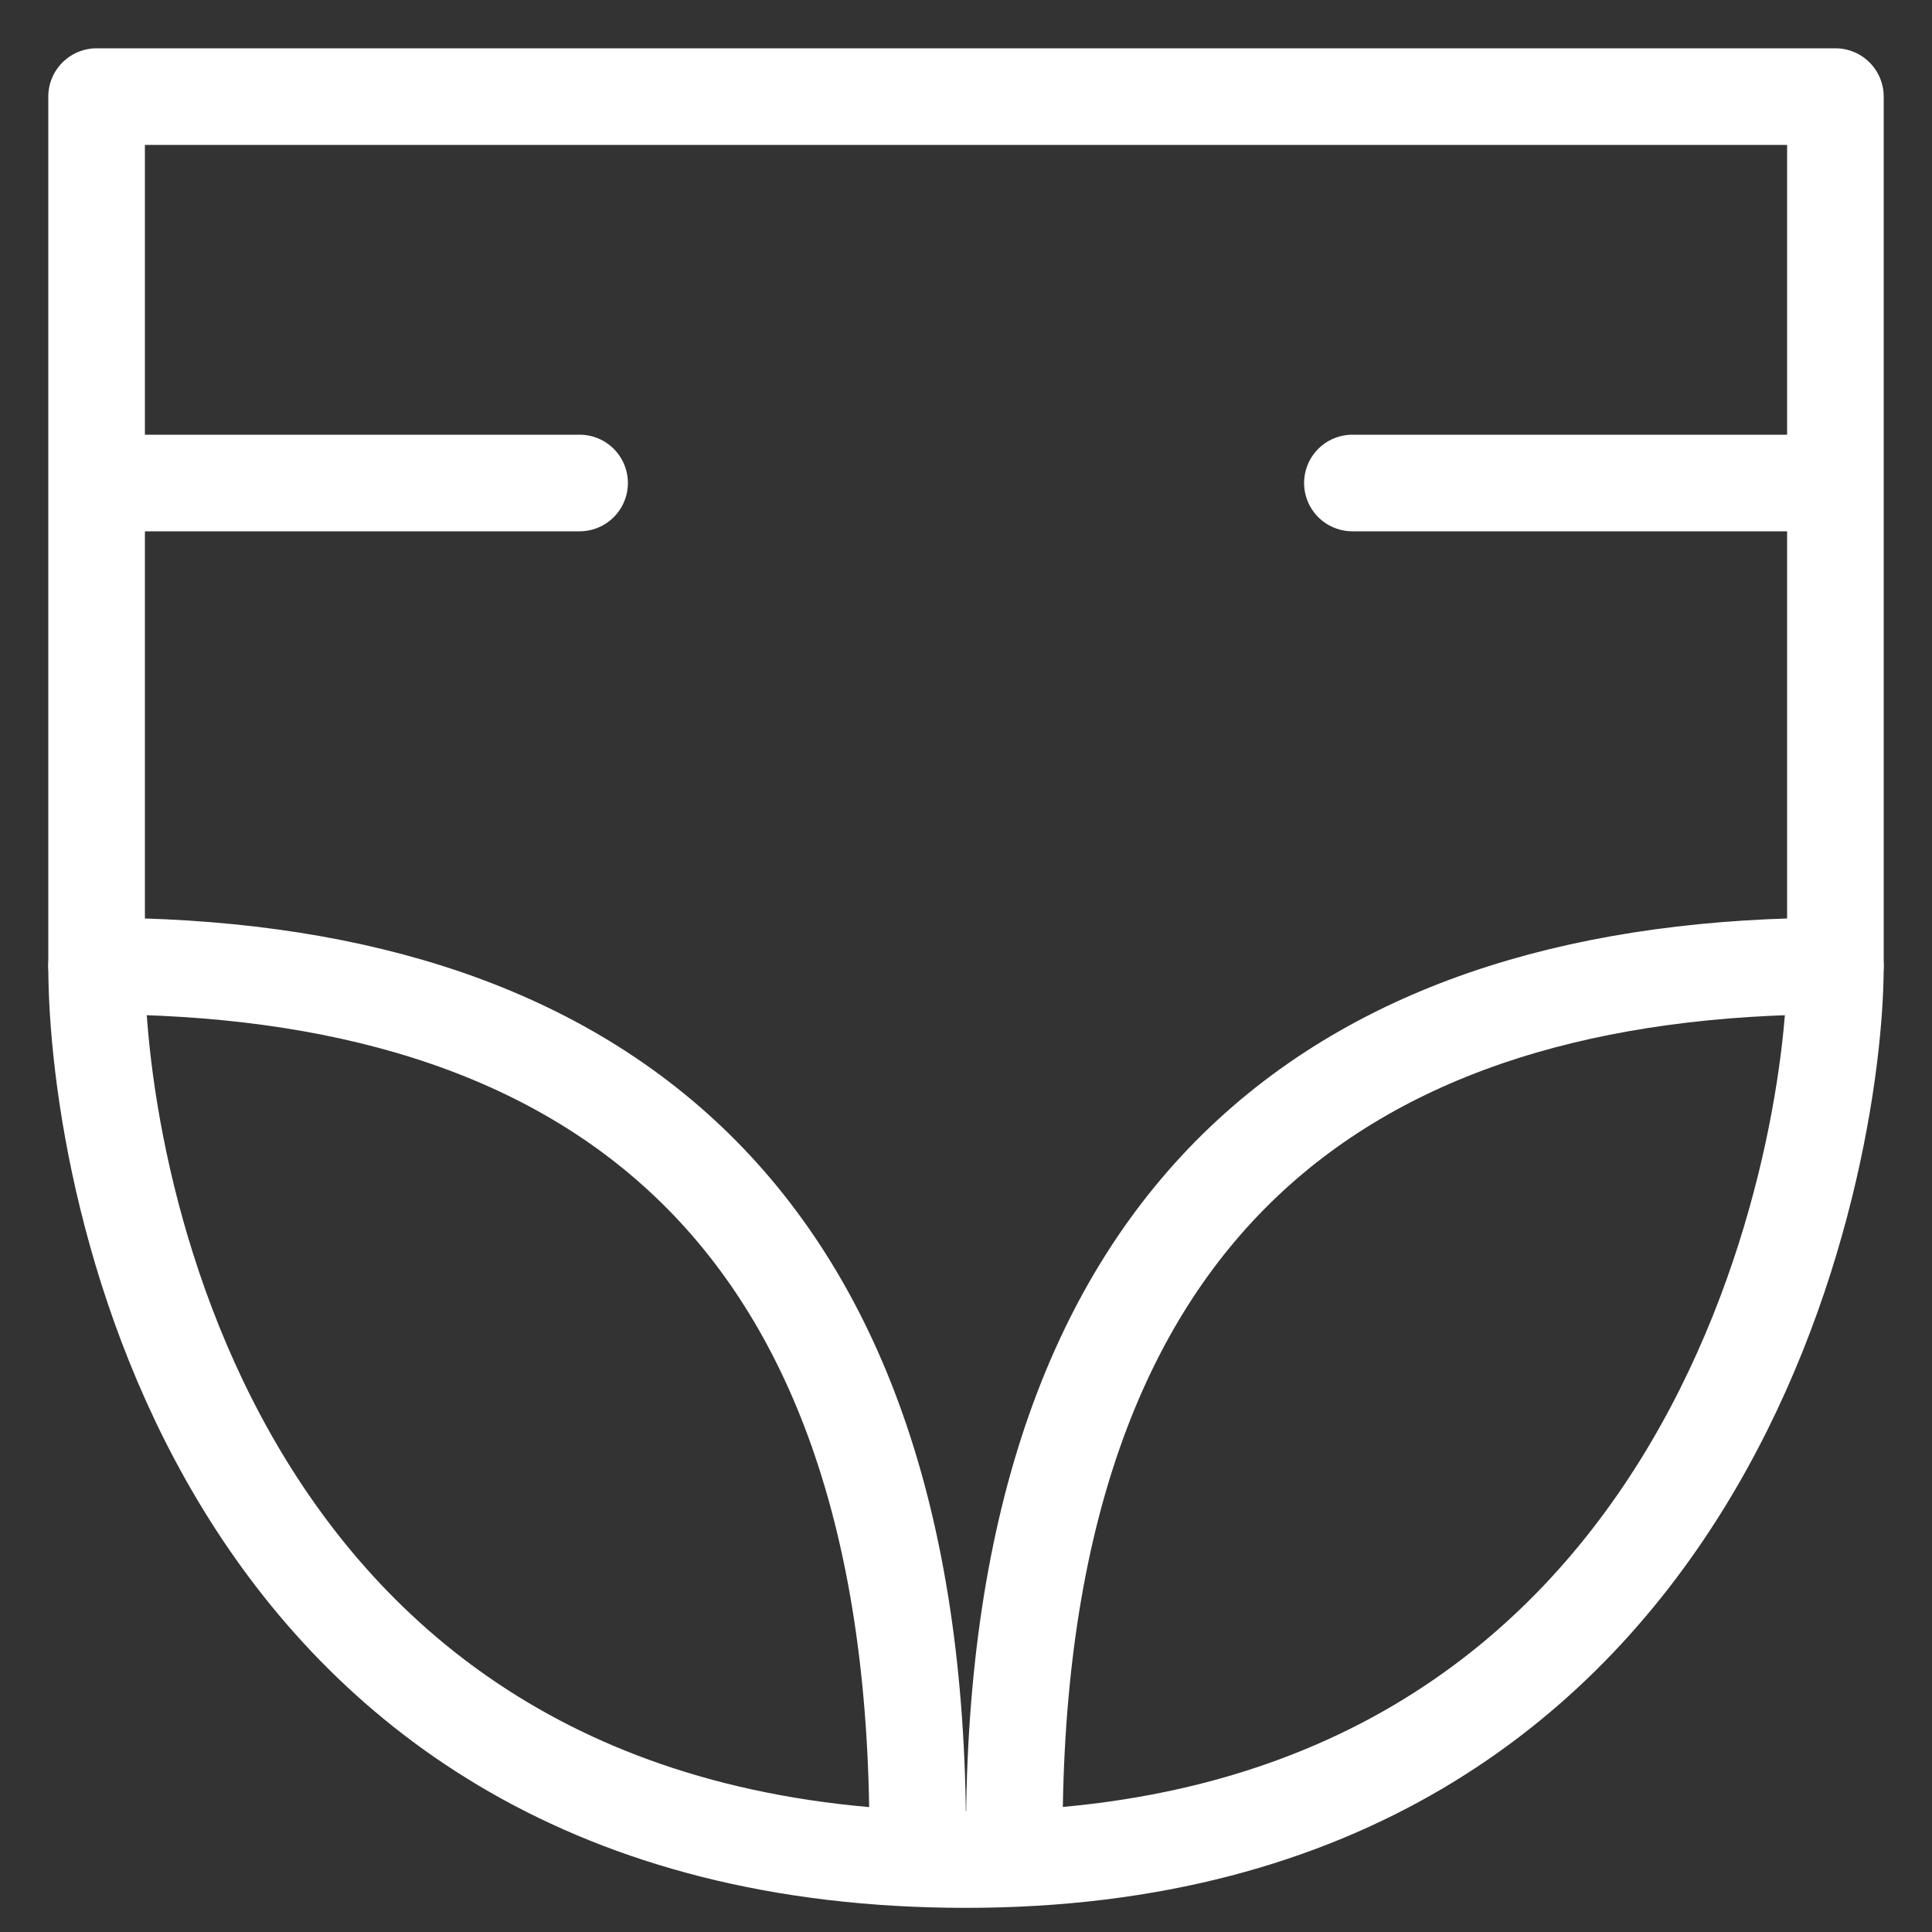
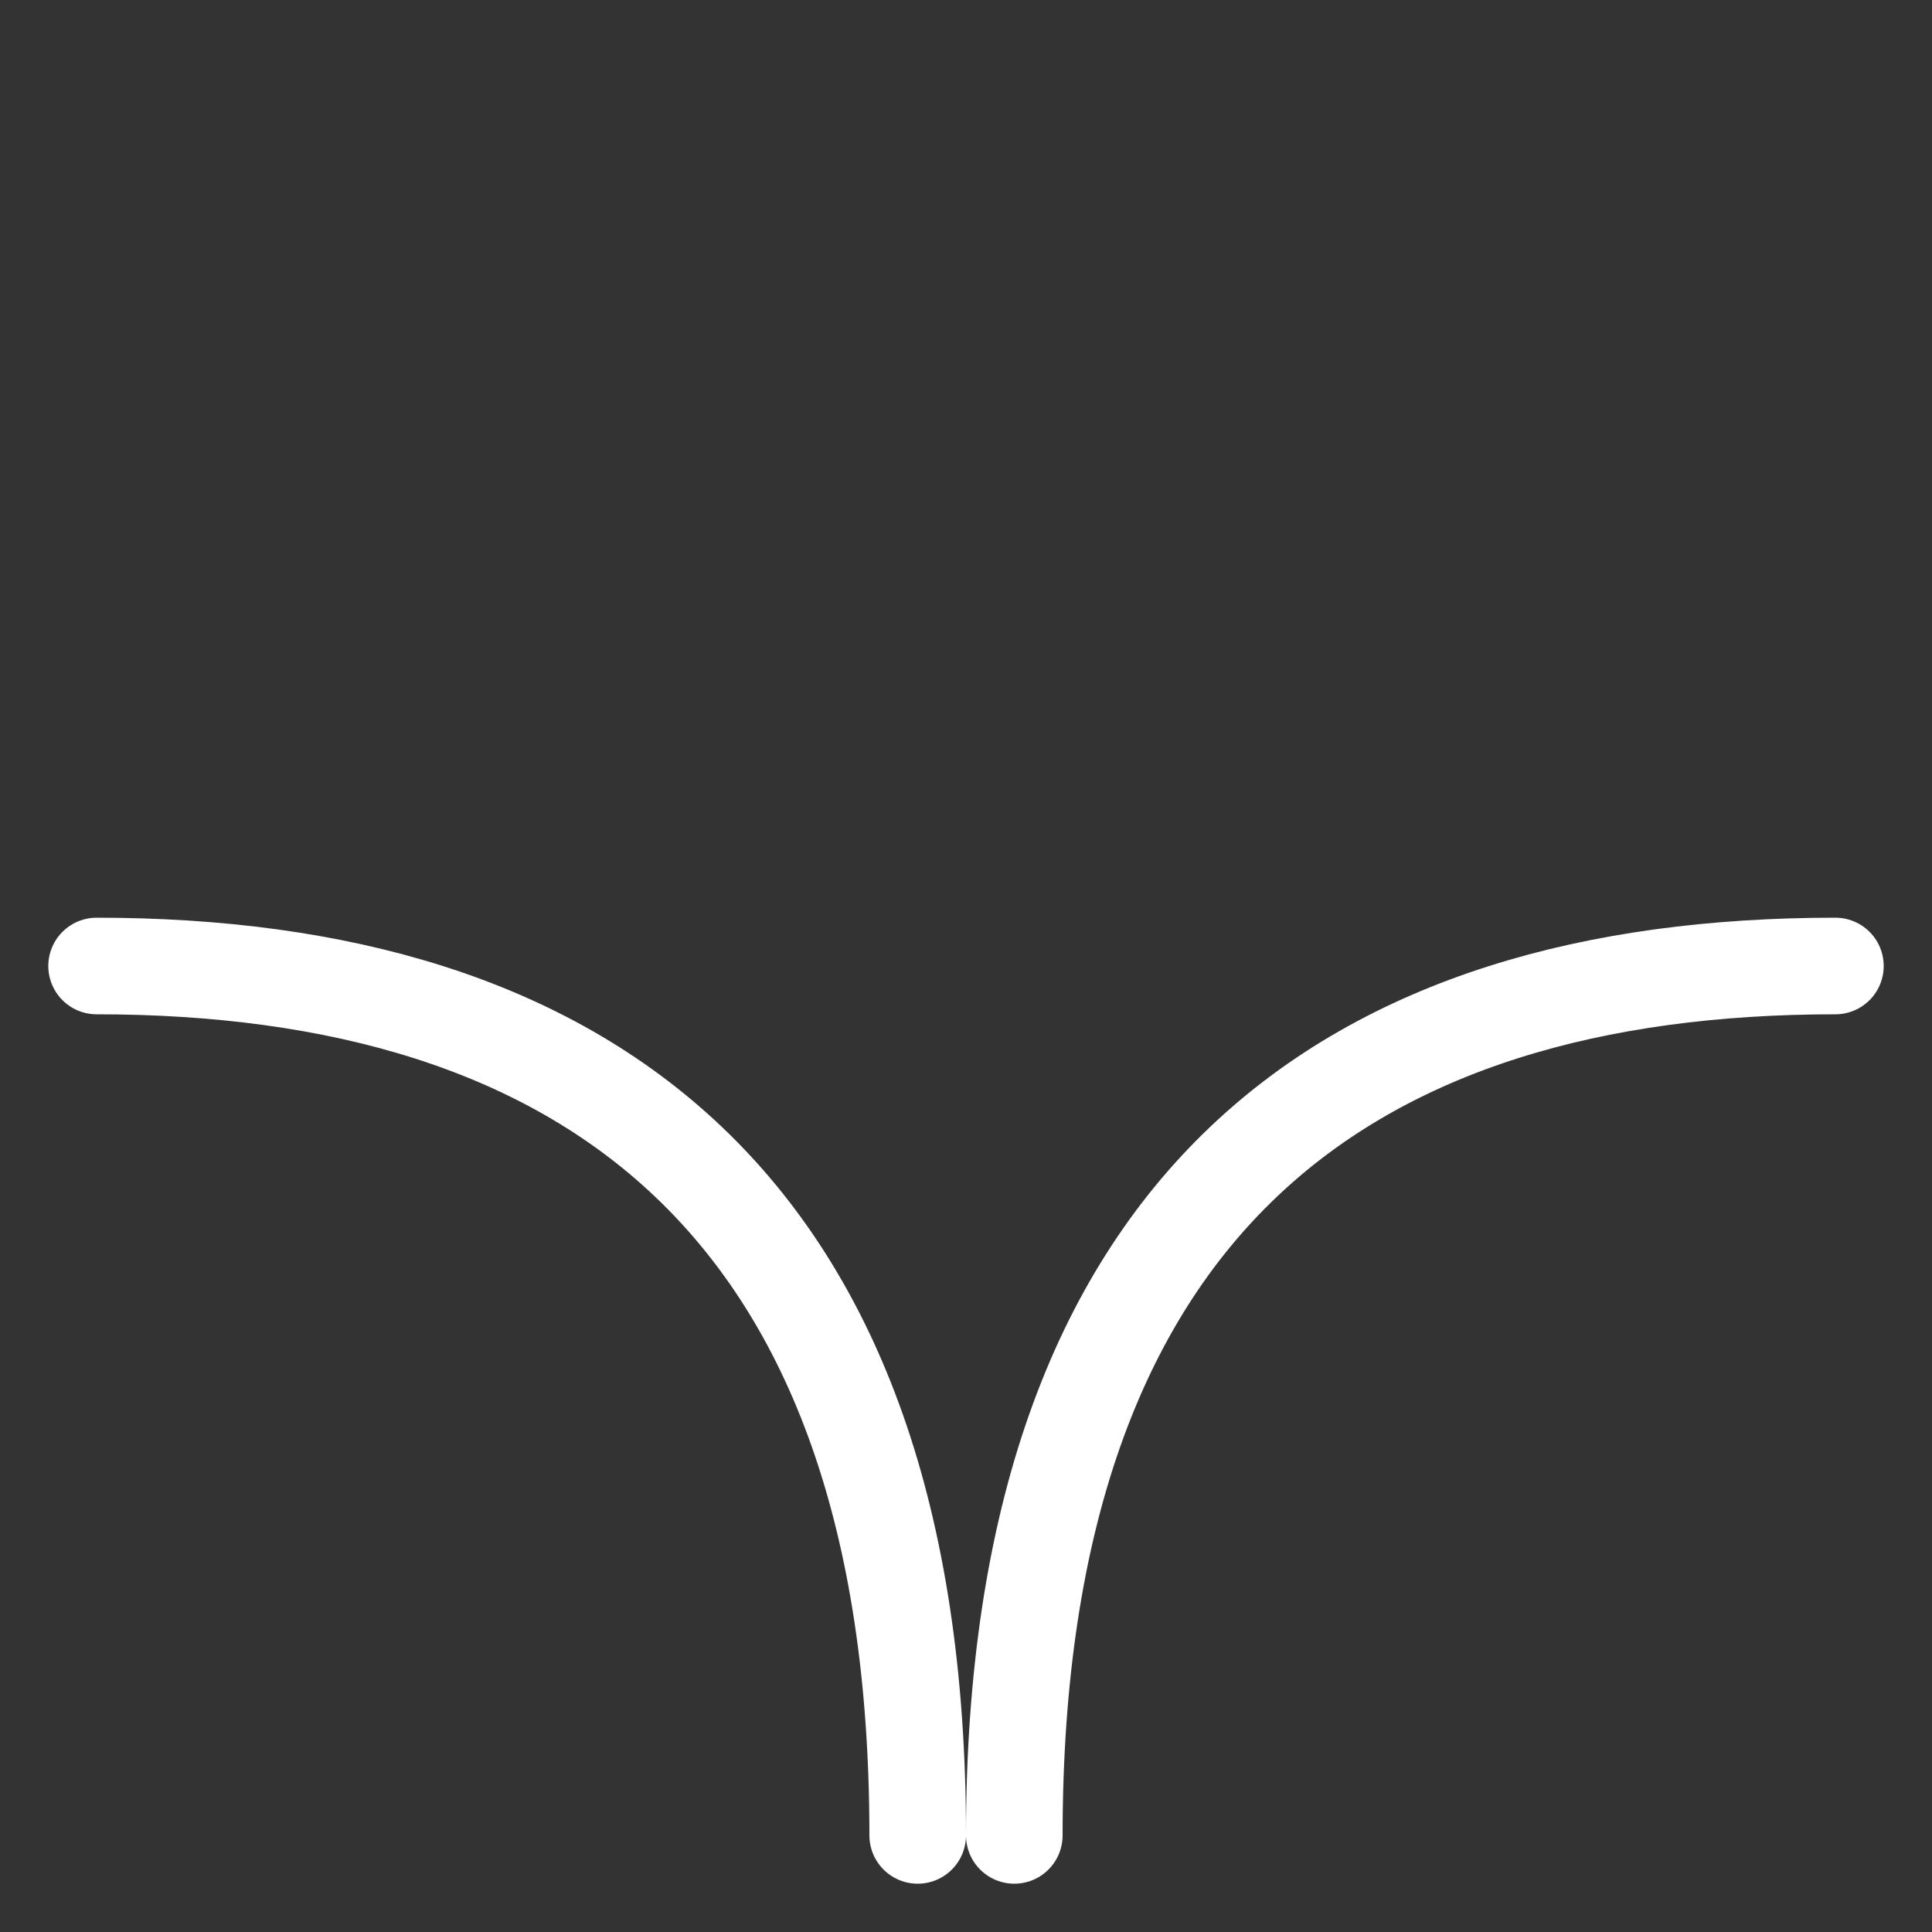
<svg xmlns="http://www.w3.org/2000/svg" width="20" height="20" viewBox="0 0 20 20" fill="none">
  <rect x="0" y="0" width="20" height="20" fill="#333333" stroke="none" />
-   <path d="M1 5H6M14 5H19M19 1H1V10C1 12.25 2.25 19.25 10 19.25C17.75 19.25 19 12 19 10V1Z" stroke="white" stroke-linecap="round" stroke-linejoin="round" />
  <path d="M19 10C14 10 10.5 12.4 10.5 19M1 10C6 10 9.5 12.4 9.5 19" stroke="white" stroke-linecap="round" stroke-linejoin="round" />
</svg>